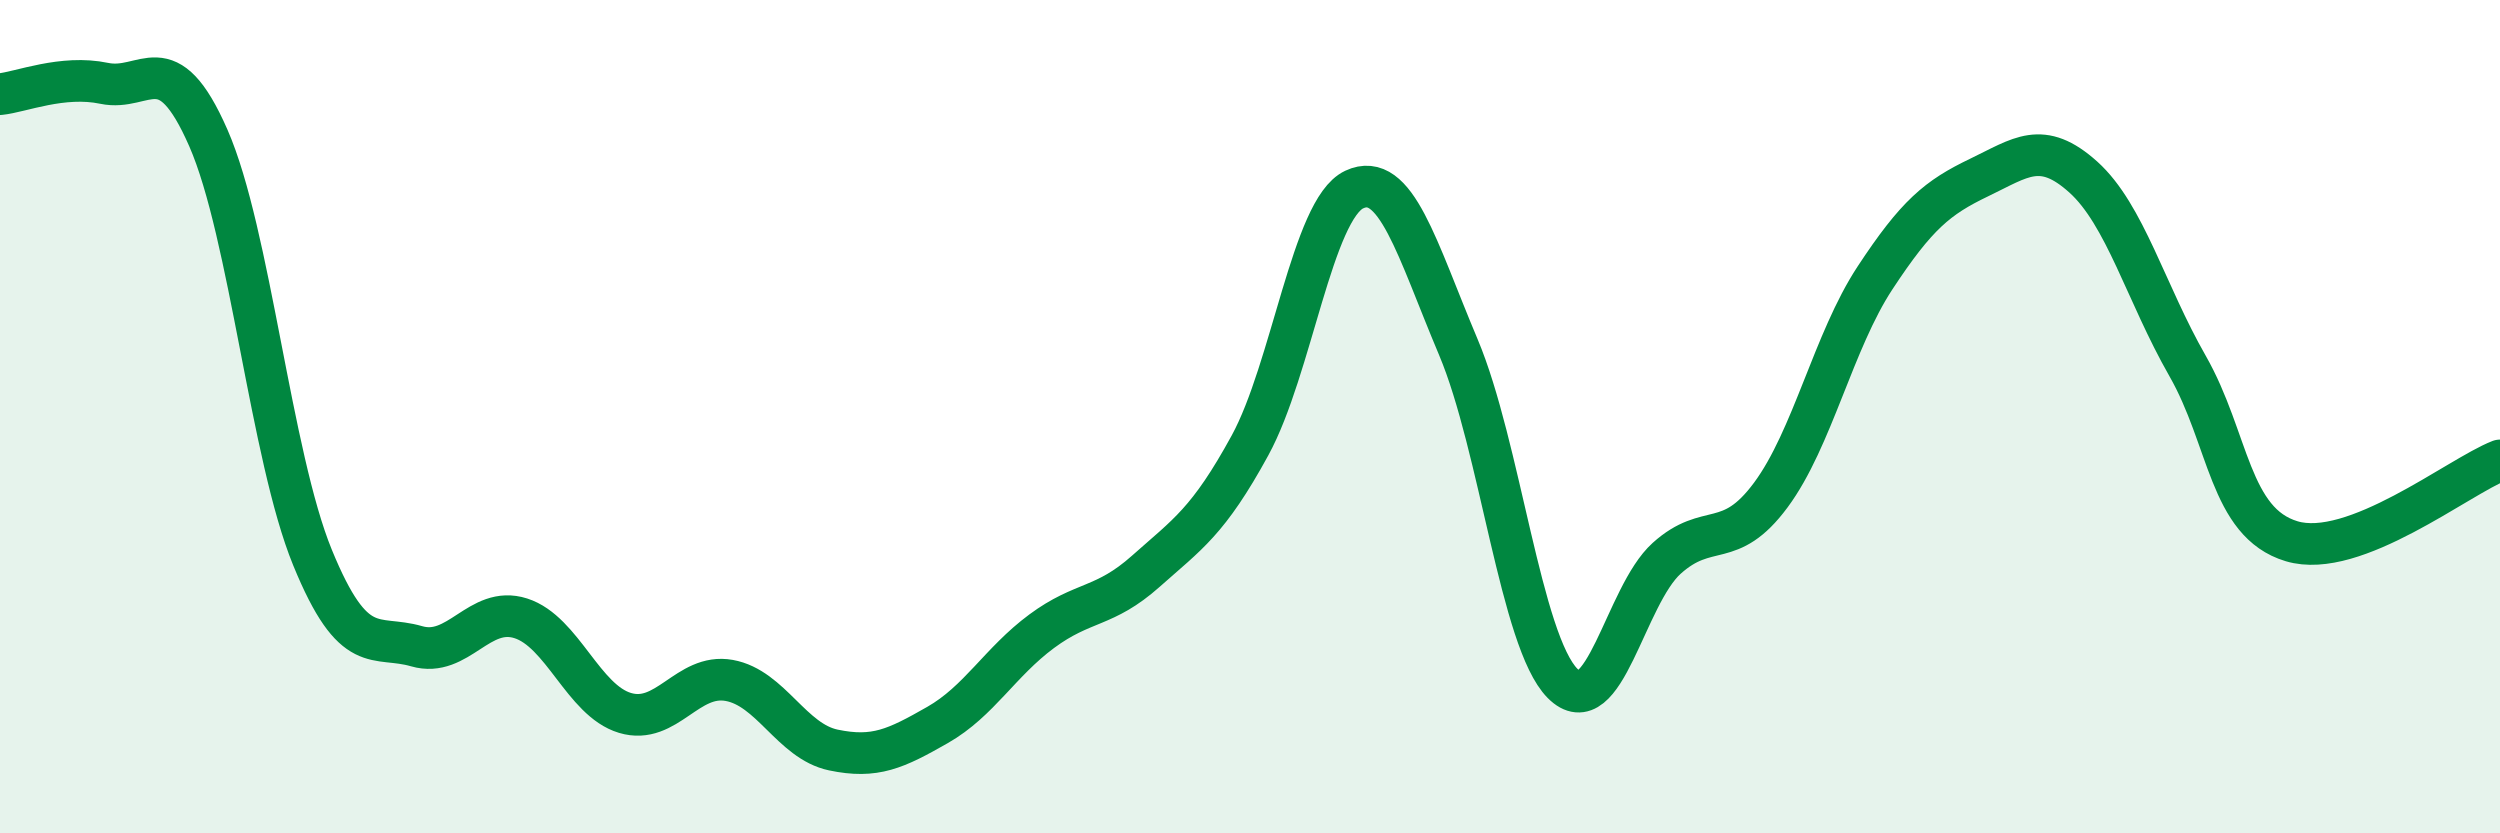
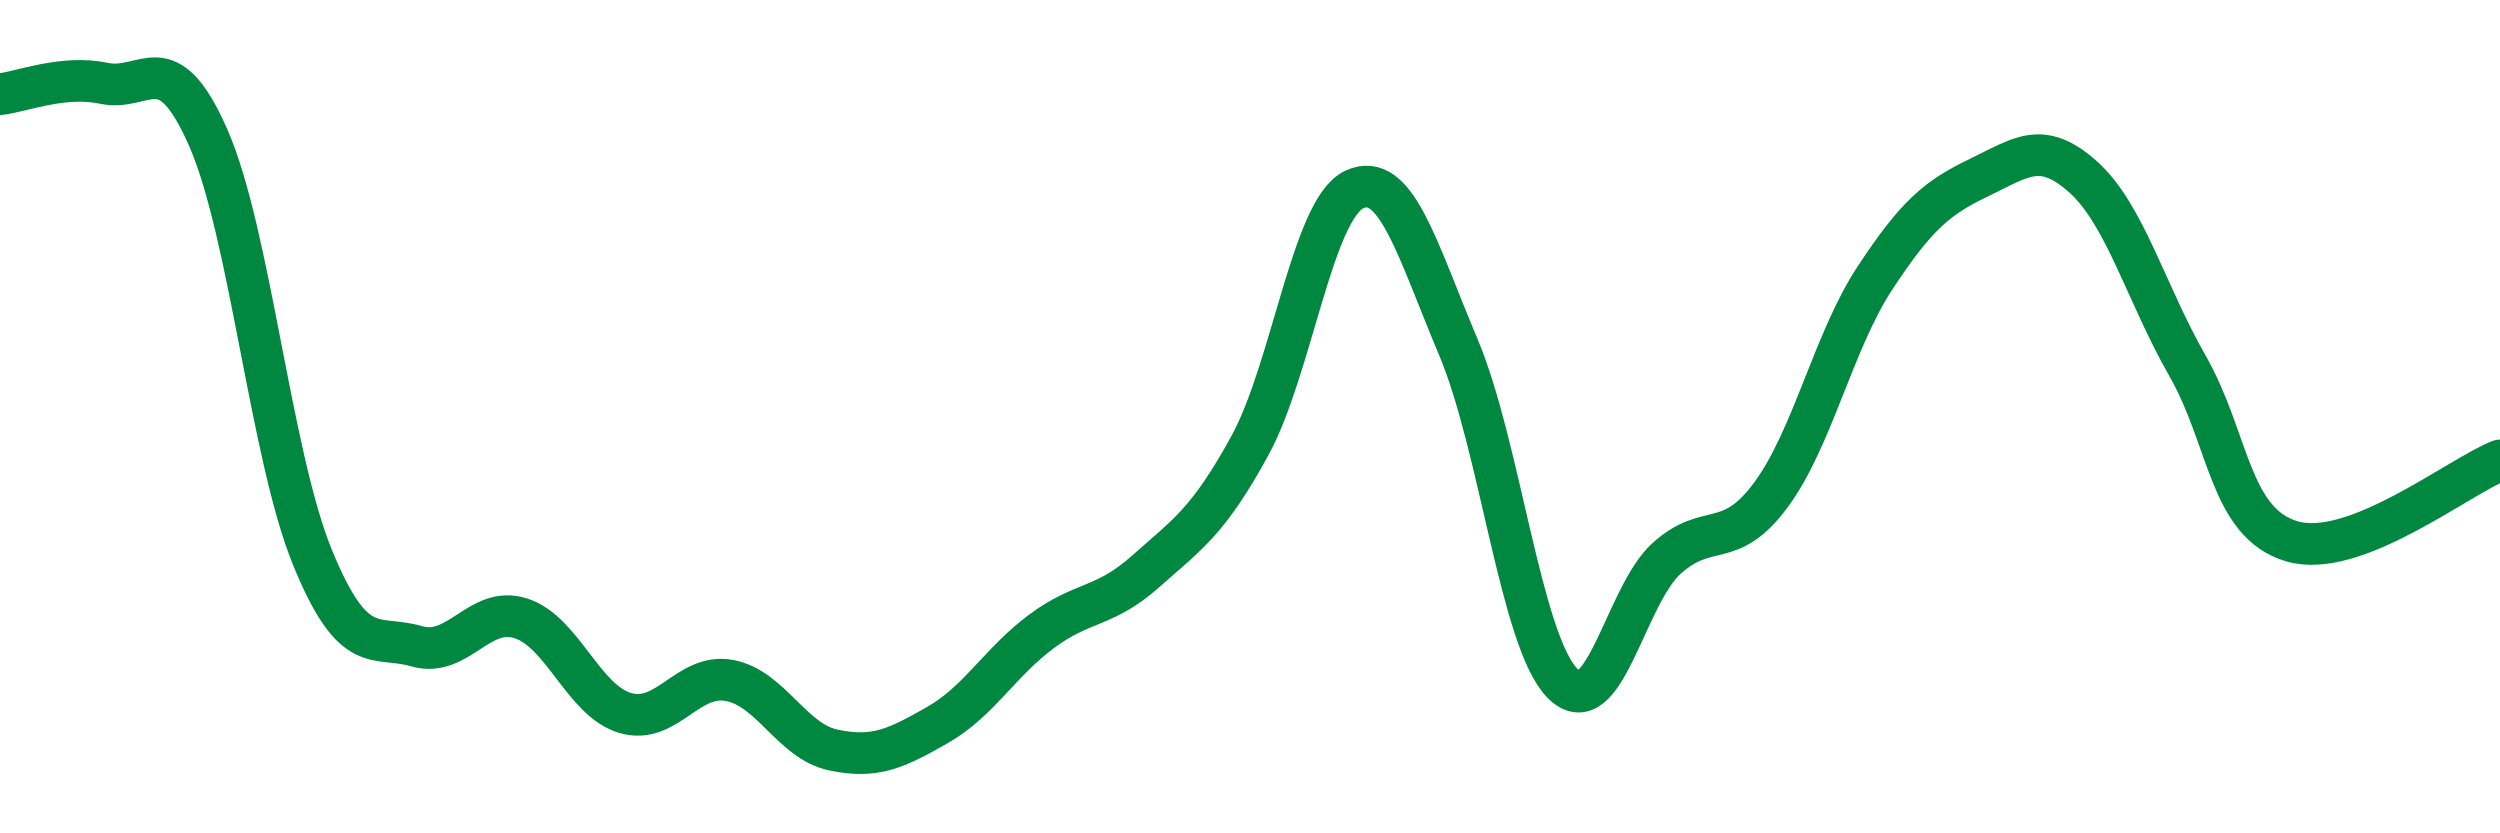
<svg xmlns="http://www.w3.org/2000/svg" width="60" height="20" viewBox="0 0 60 20">
-   <path d="M 0,2.26 C 0.5,2.21 1.5,1.79 2.5,2 C 3.5,2.21 4,1.03 5,3.31 C 6,5.59 6.5,10.94 7.5,13.38 C 8.5,15.82 9,15.22 10,15.51 C 11,15.8 11.5,14.52 12.5,14.84 C 13.5,15.16 14,16.81 15,17.11 C 16,17.41 16.5,16.15 17.5,16.33 C 18.5,16.51 19,17.79 20,18 C 21,18.21 21.5,17.97 22.5,17.4 C 23.5,16.83 24,15.89 25,15.15 C 26,14.41 26.5,14.6 27.5,13.71 C 28.5,12.82 29,12.52 30,10.69 C 31,8.86 31.5,5.02 32.5,4.55 C 33.5,4.08 34,5.96 35,8.33 C 36,10.7 36.5,15.39 37.5,16.4 C 38.5,17.41 39,14.3 40,13.4 C 41,12.5 41.5,13.23 42.5,11.88 C 43.5,10.53 44,8.19 45,6.67 C 46,5.15 46.5,4.74 47.5,4.26 C 48.5,3.78 49,3.35 50,4.25 C 51,5.15 51.5,7.03 52.5,8.78 C 53.5,10.53 53.5,12.54 55,12.99 C 56.5,13.44 59,11.44 60,11.05L60 20L0 20Z" fill="#008740" opacity="0.1" stroke-linecap="round" stroke-linejoin="round" />
  <path d="M 0,2.26 C 0.5,2.21 1.5,1.79 2.5,2 C 3.5,2.21 4,1.03 5,3.31 C 6,5.59 6.5,10.94 7.5,13.38 C 8.5,15.82 9,15.22 10,15.51 C 11,15.8 11.5,14.52 12.5,14.84 C 13.5,15.16 14,16.81 15,17.11 C 16,17.41 16.5,16.15 17.5,16.33 C 18.5,16.51 19,17.79 20,18 C 21,18.21 21.5,17.97 22.5,17.4 C 23.5,16.83 24,15.89 25,15.15 C 26,14.41 26.5,14.6 27.5,13.71 C 28.5,12.82 29,12.52 30,10.69 C 31,8.86 31.5,5.02 32.5,4.55 C 33.5,4.08 34,5.96 35,8.33 C 36,10.7 36.5,15.39 37.5,16.4 C 38.5,17.41 39,14.3 40,13.4 C 41,12.5 41.5,13.23 42.5,11.88 C 43.5,10.53 44,8.19 45,6.67 C 46,5.15 46.5,4.74 47.5,4.26 C 48.5,3.78 49,3.35 50,4.25 C 51,5.15 51.5,7.03 52.5,8.78 C 53.5,10.53 53.5,12.54 55,12.99 C 56.5,13.44 59,11.44 60,11.05" stroke="#008740" stroke-width="1" fill="none" stroke-linecap="round" stroke-linejoin="round" />
</svg>